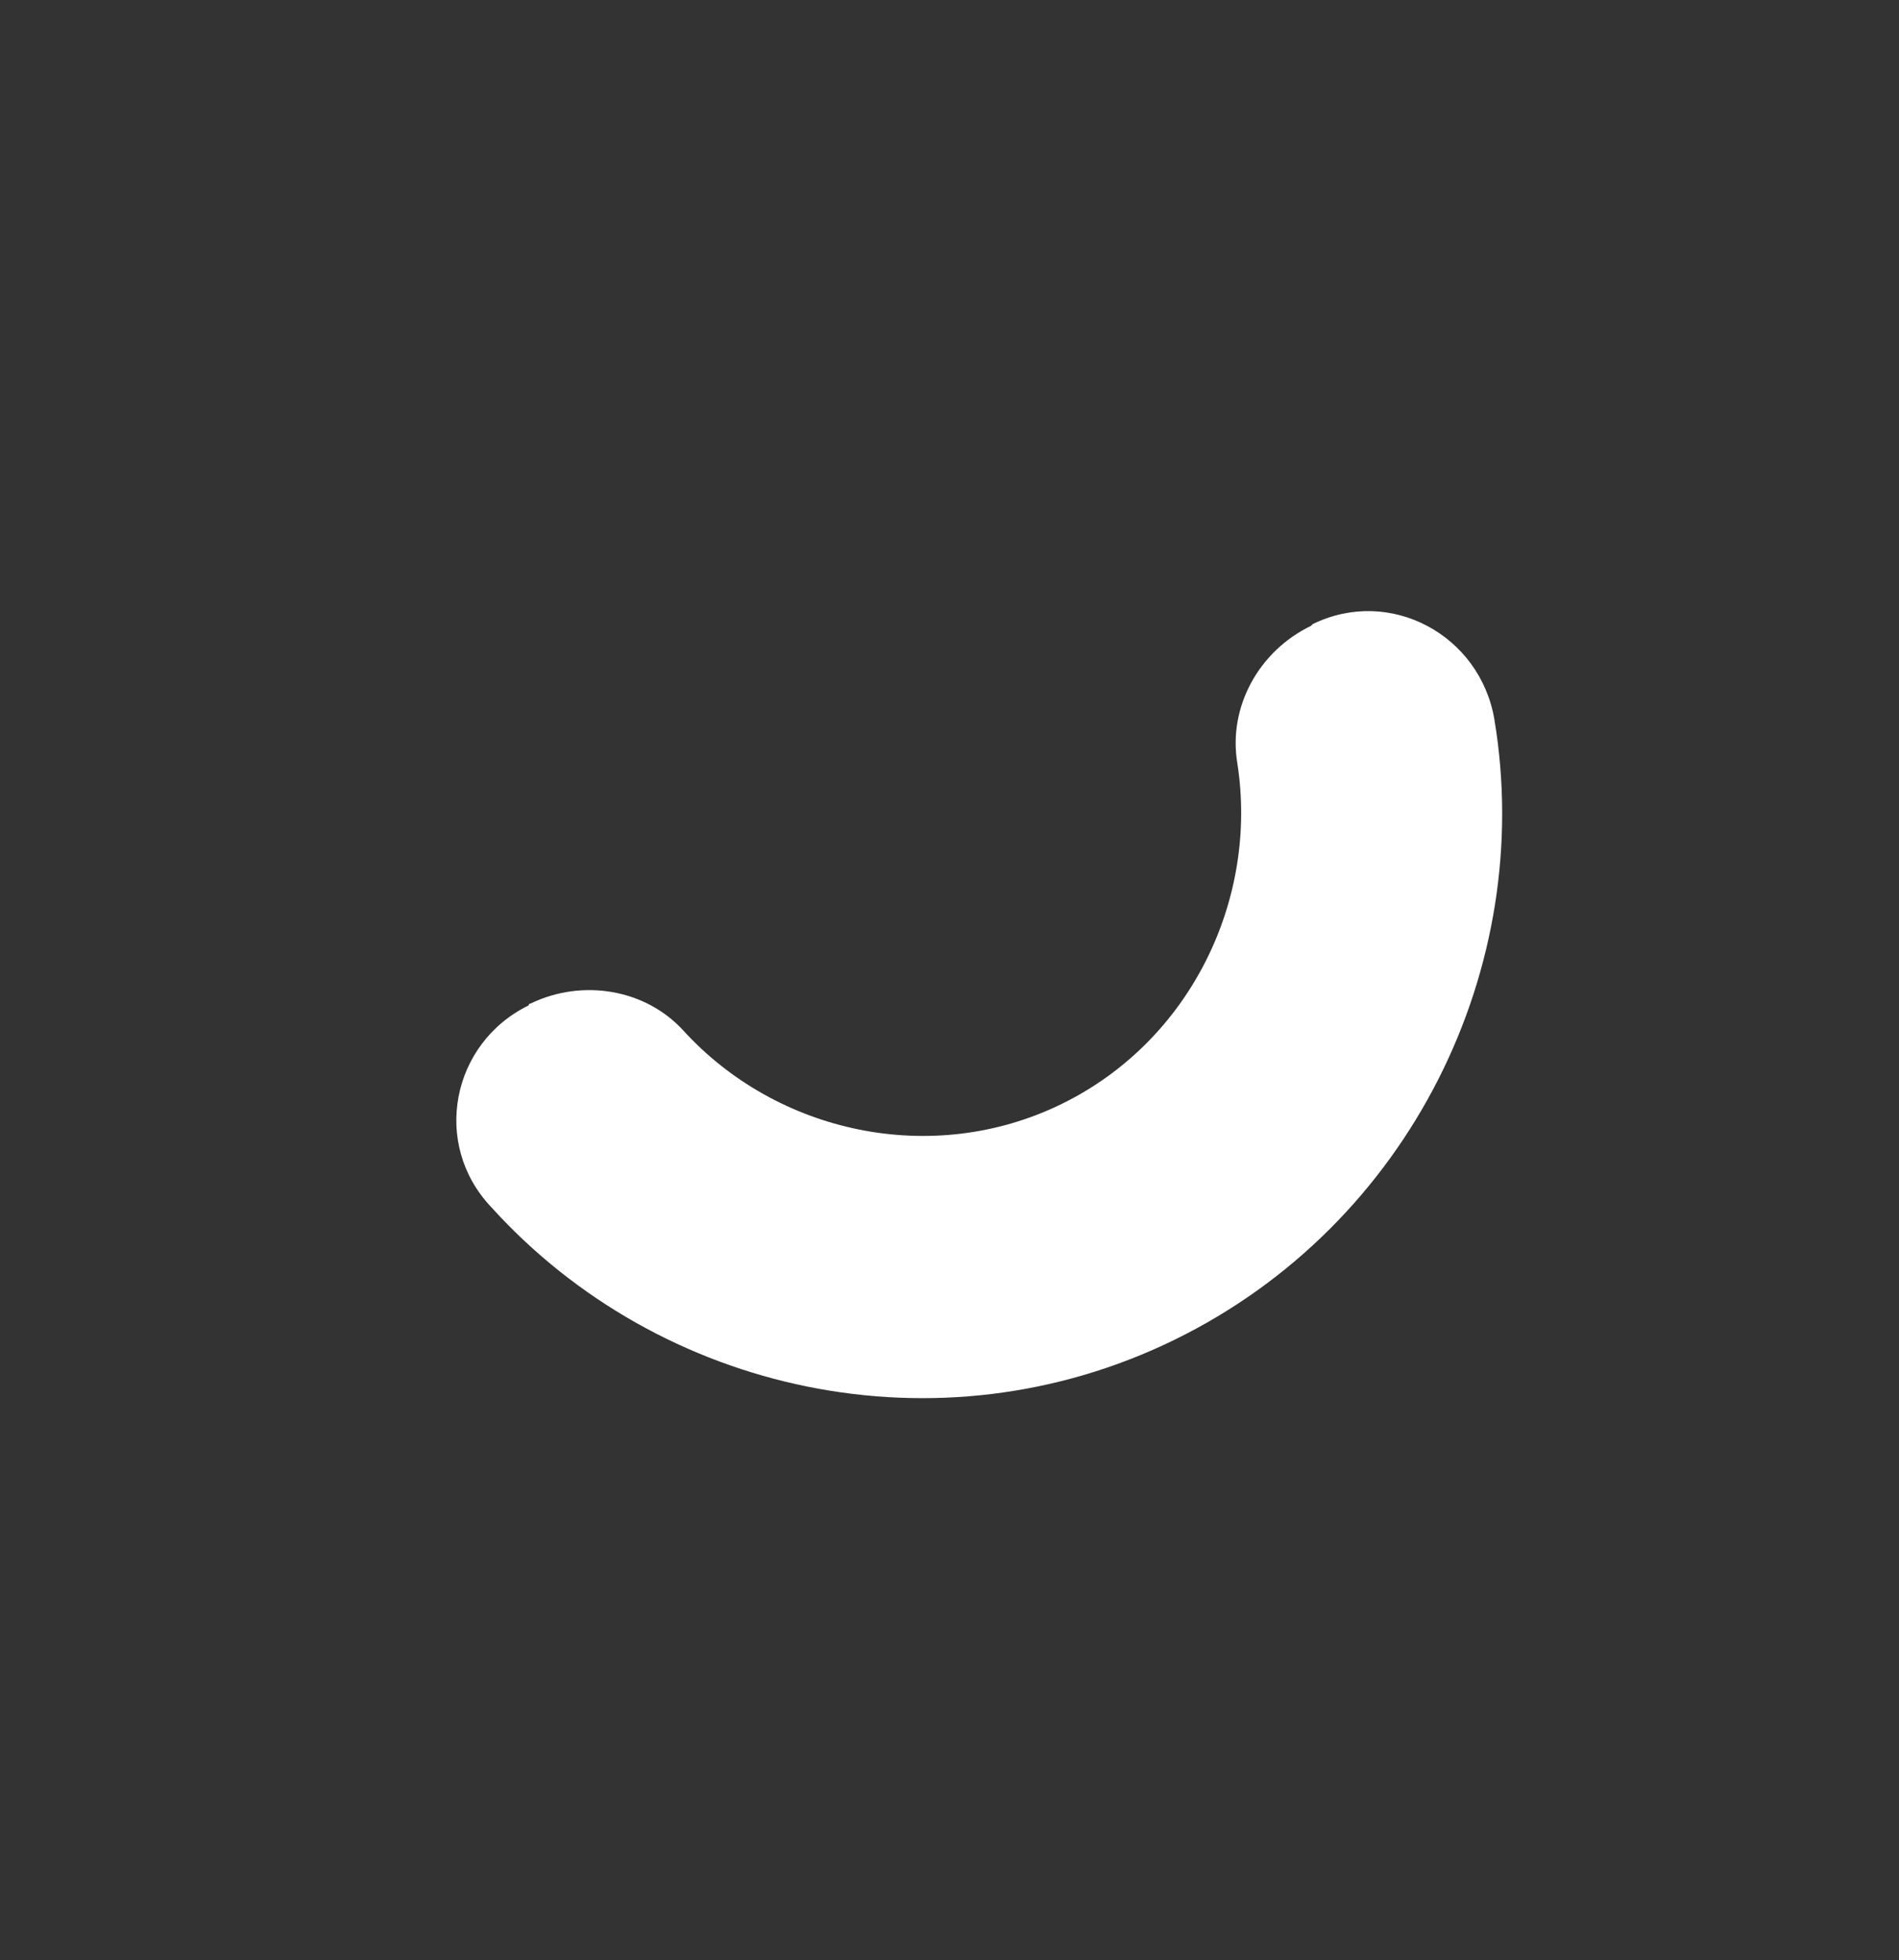
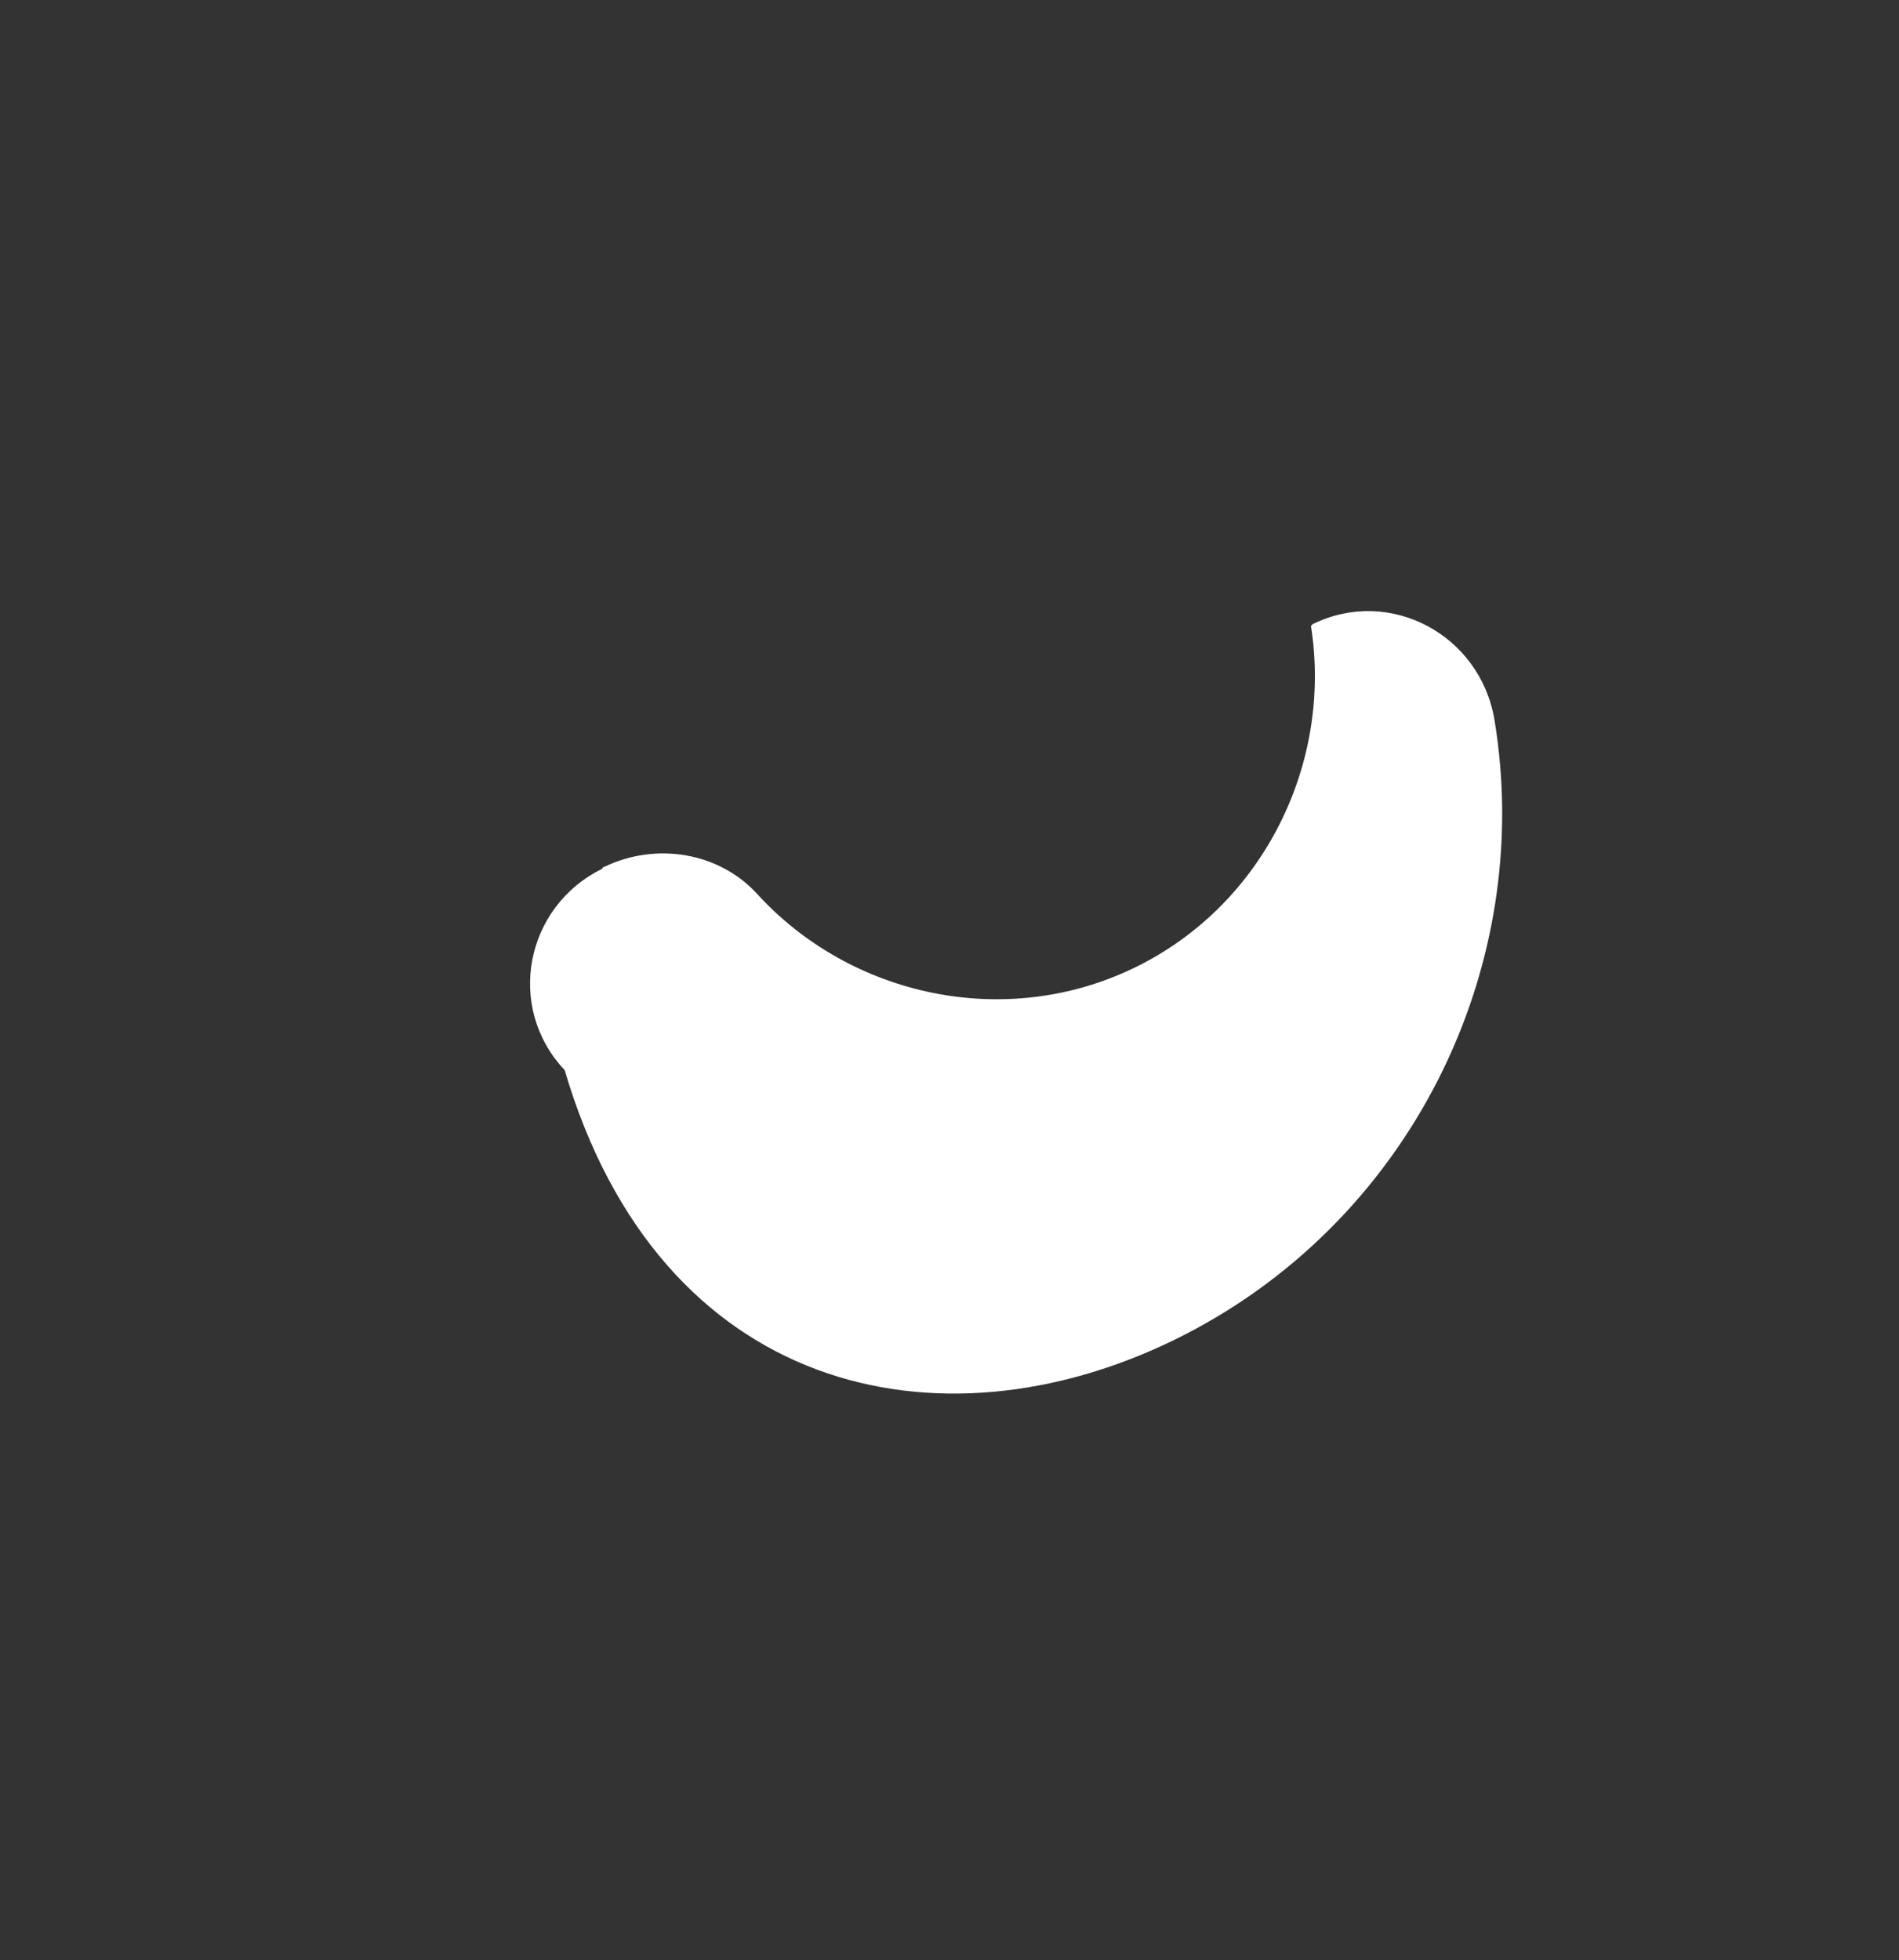
<svg xmlns="http://www.w3.org/2000/svg" version="1.1" id="_Слой_1" x="0px" y="0px" viewBox="0 0 105.6 109" style="enable-background:new 0 0 105.6 109;" xml:space="preserve">
  <rect x="0" y="0" width="105.6" height="109" fill="#333333" stroke="none" />
  <style type="text/css"> .st0{fill:#FFFFFF;} </style>
  <g id="_Слой_2">
-     <path class="st0" d="M65.3,74.5C78.4,68.1,85.4,53.8,83.1,40c-0.8-4.7-5.8-7.4-10.1-5.3l-0.1,0.1c-2.9,1.4-4.6,4.5-4.1,7.6 c1.2,7.6-2.6,15.5-9.8,19c-7.2,3.5-15.8,1.6-21-4.1c-2.1-2.3-5.6-2.9-8.5-1.5c0,0-0.1,0-0.1,0.1c-4.3,2.1-5.4,7.7-2.1,11.2 C36.7,77.5,52.2,80.9,65.3,74.5L65.3,74.5z" />
+     <path class="st0" d="M65.3,74.5C78.4,68.1,85.4,53.8,83.1,40c-0.8-4.7-5.8-7.4-10.1-5.3l-0.1,0.1c1.2,7.6-2.6,15.5-9.8,19c-7.2,3.5-15.8,1.6-21-4.1c-2.1-2.3-5.6-2.9-8.5-1.5c0,0-0.1,0-0.1,0.1c-4.3,2.1-5.4,7.7-2.1,11.2 C36.7,77.5,52.2,80.9,65.3,74.5L65.3,74.5z" />
  </g>
</svg>